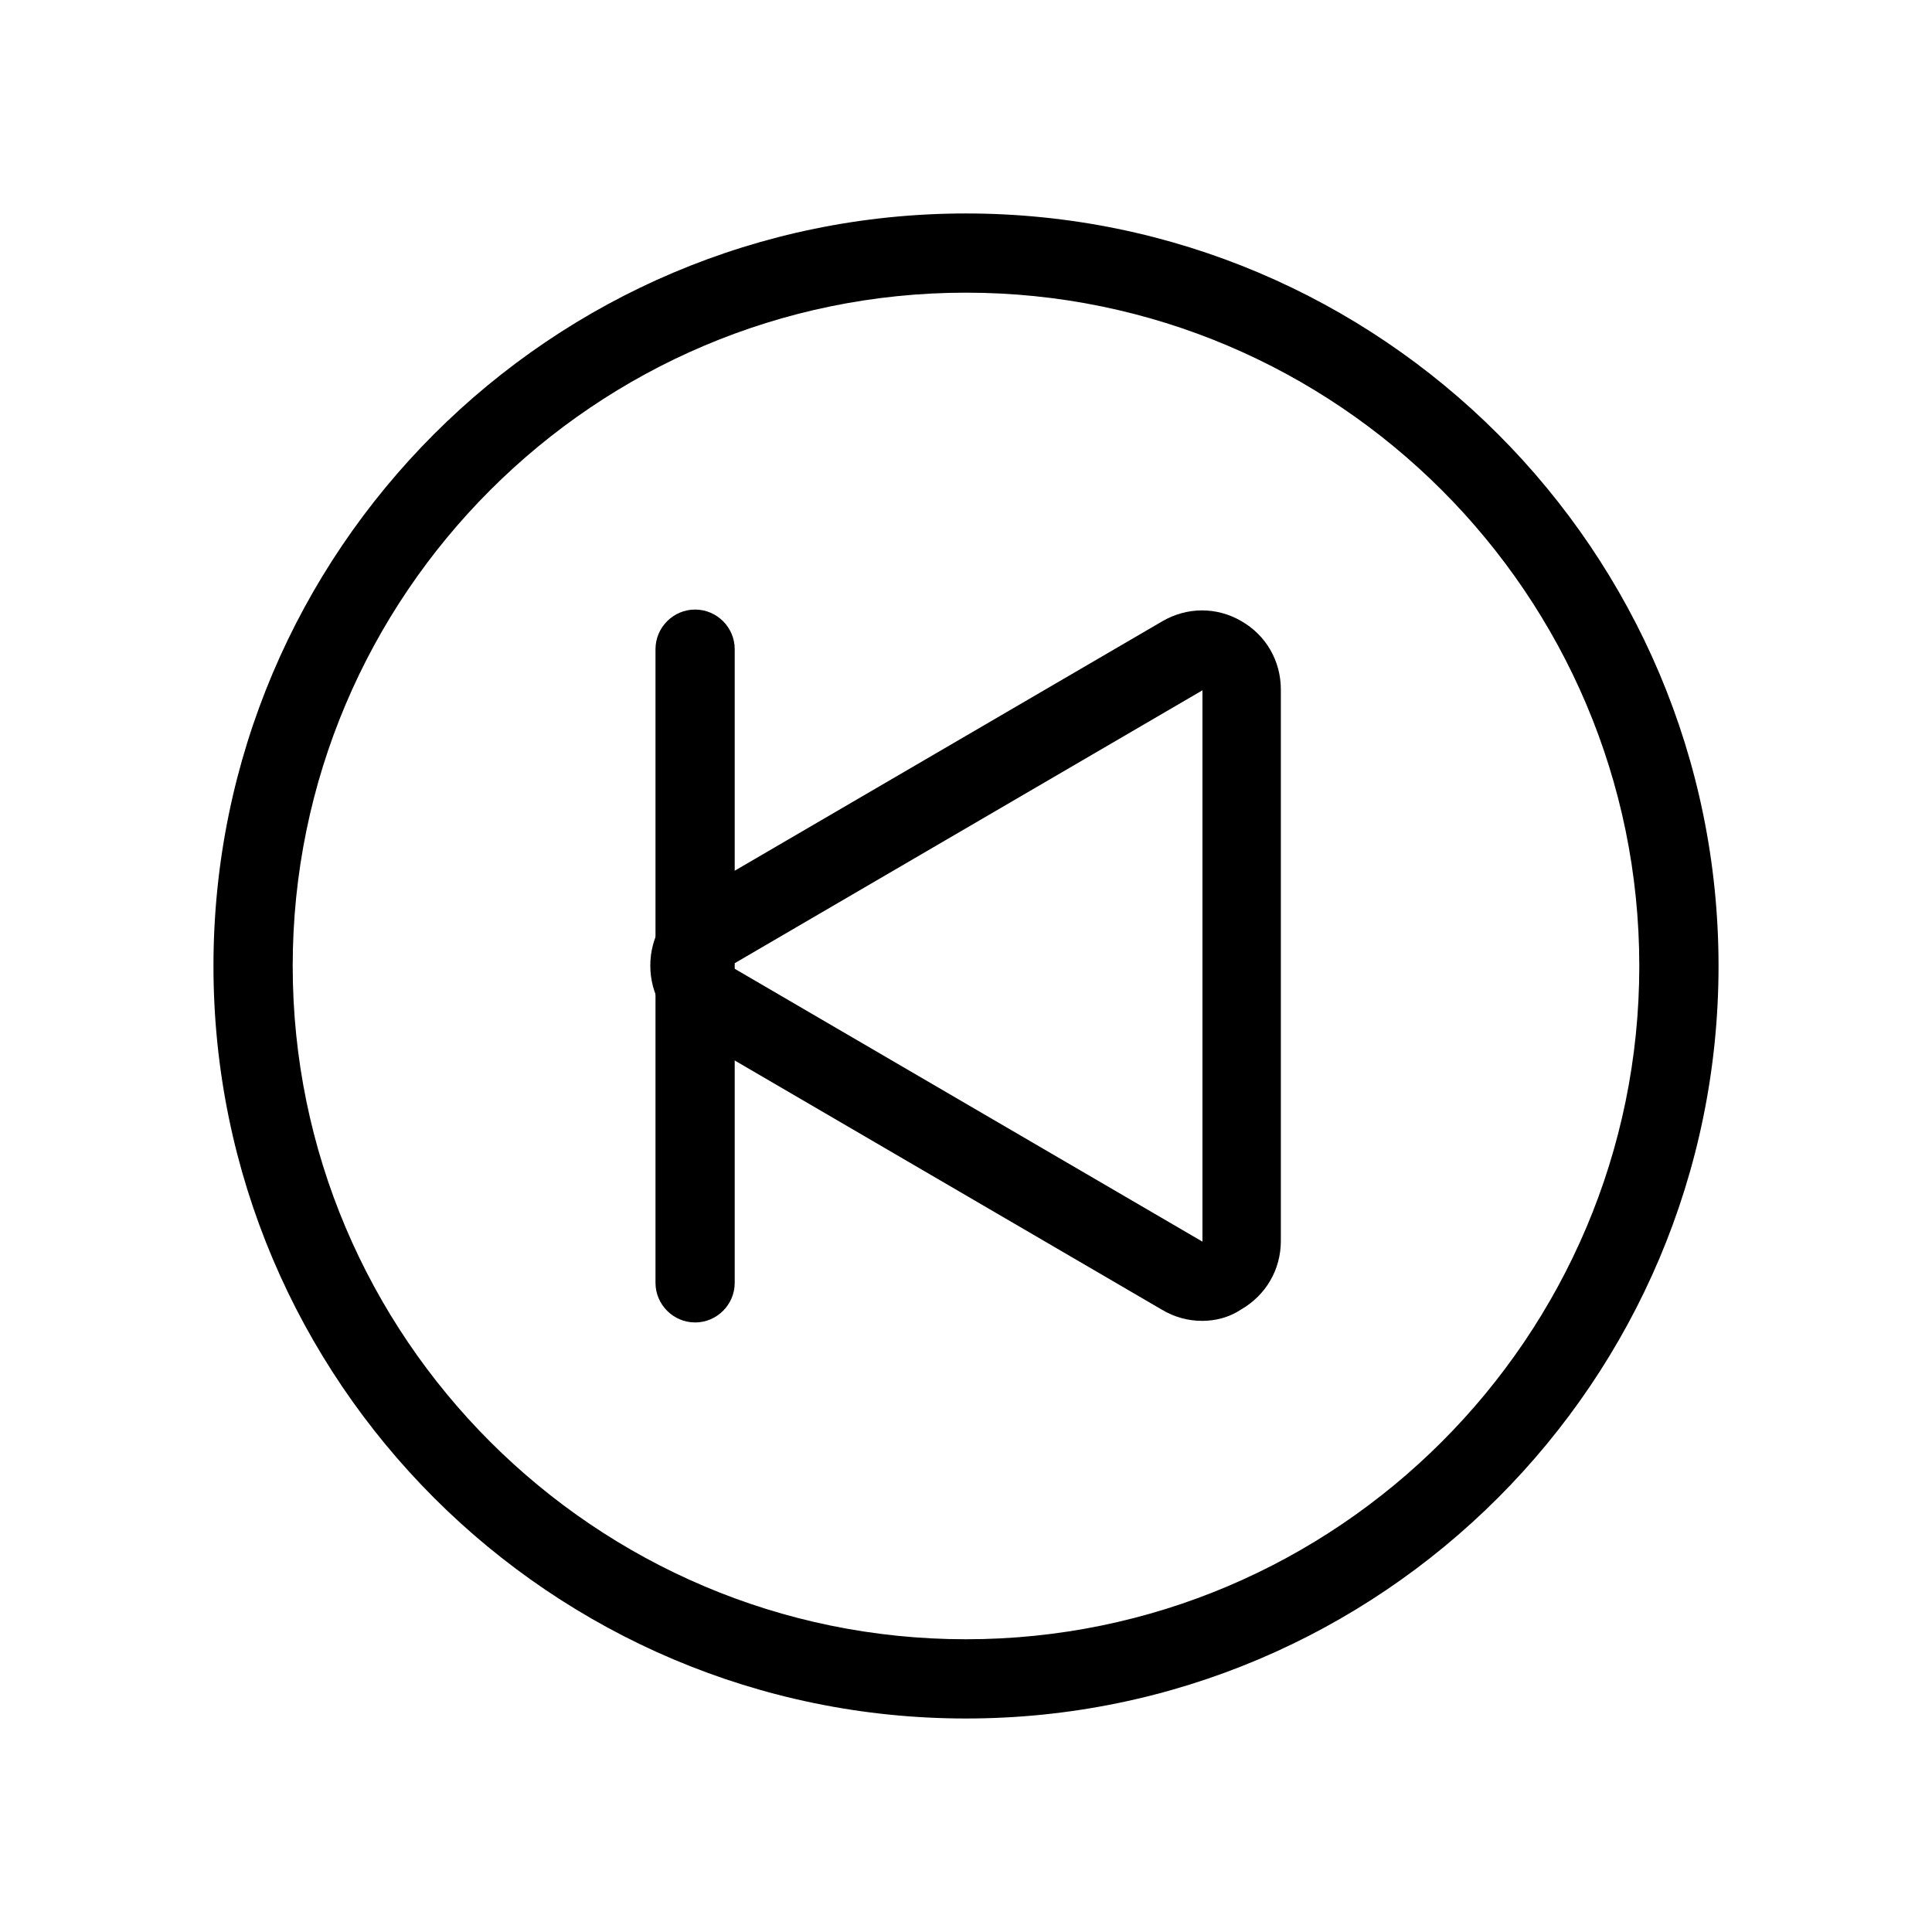
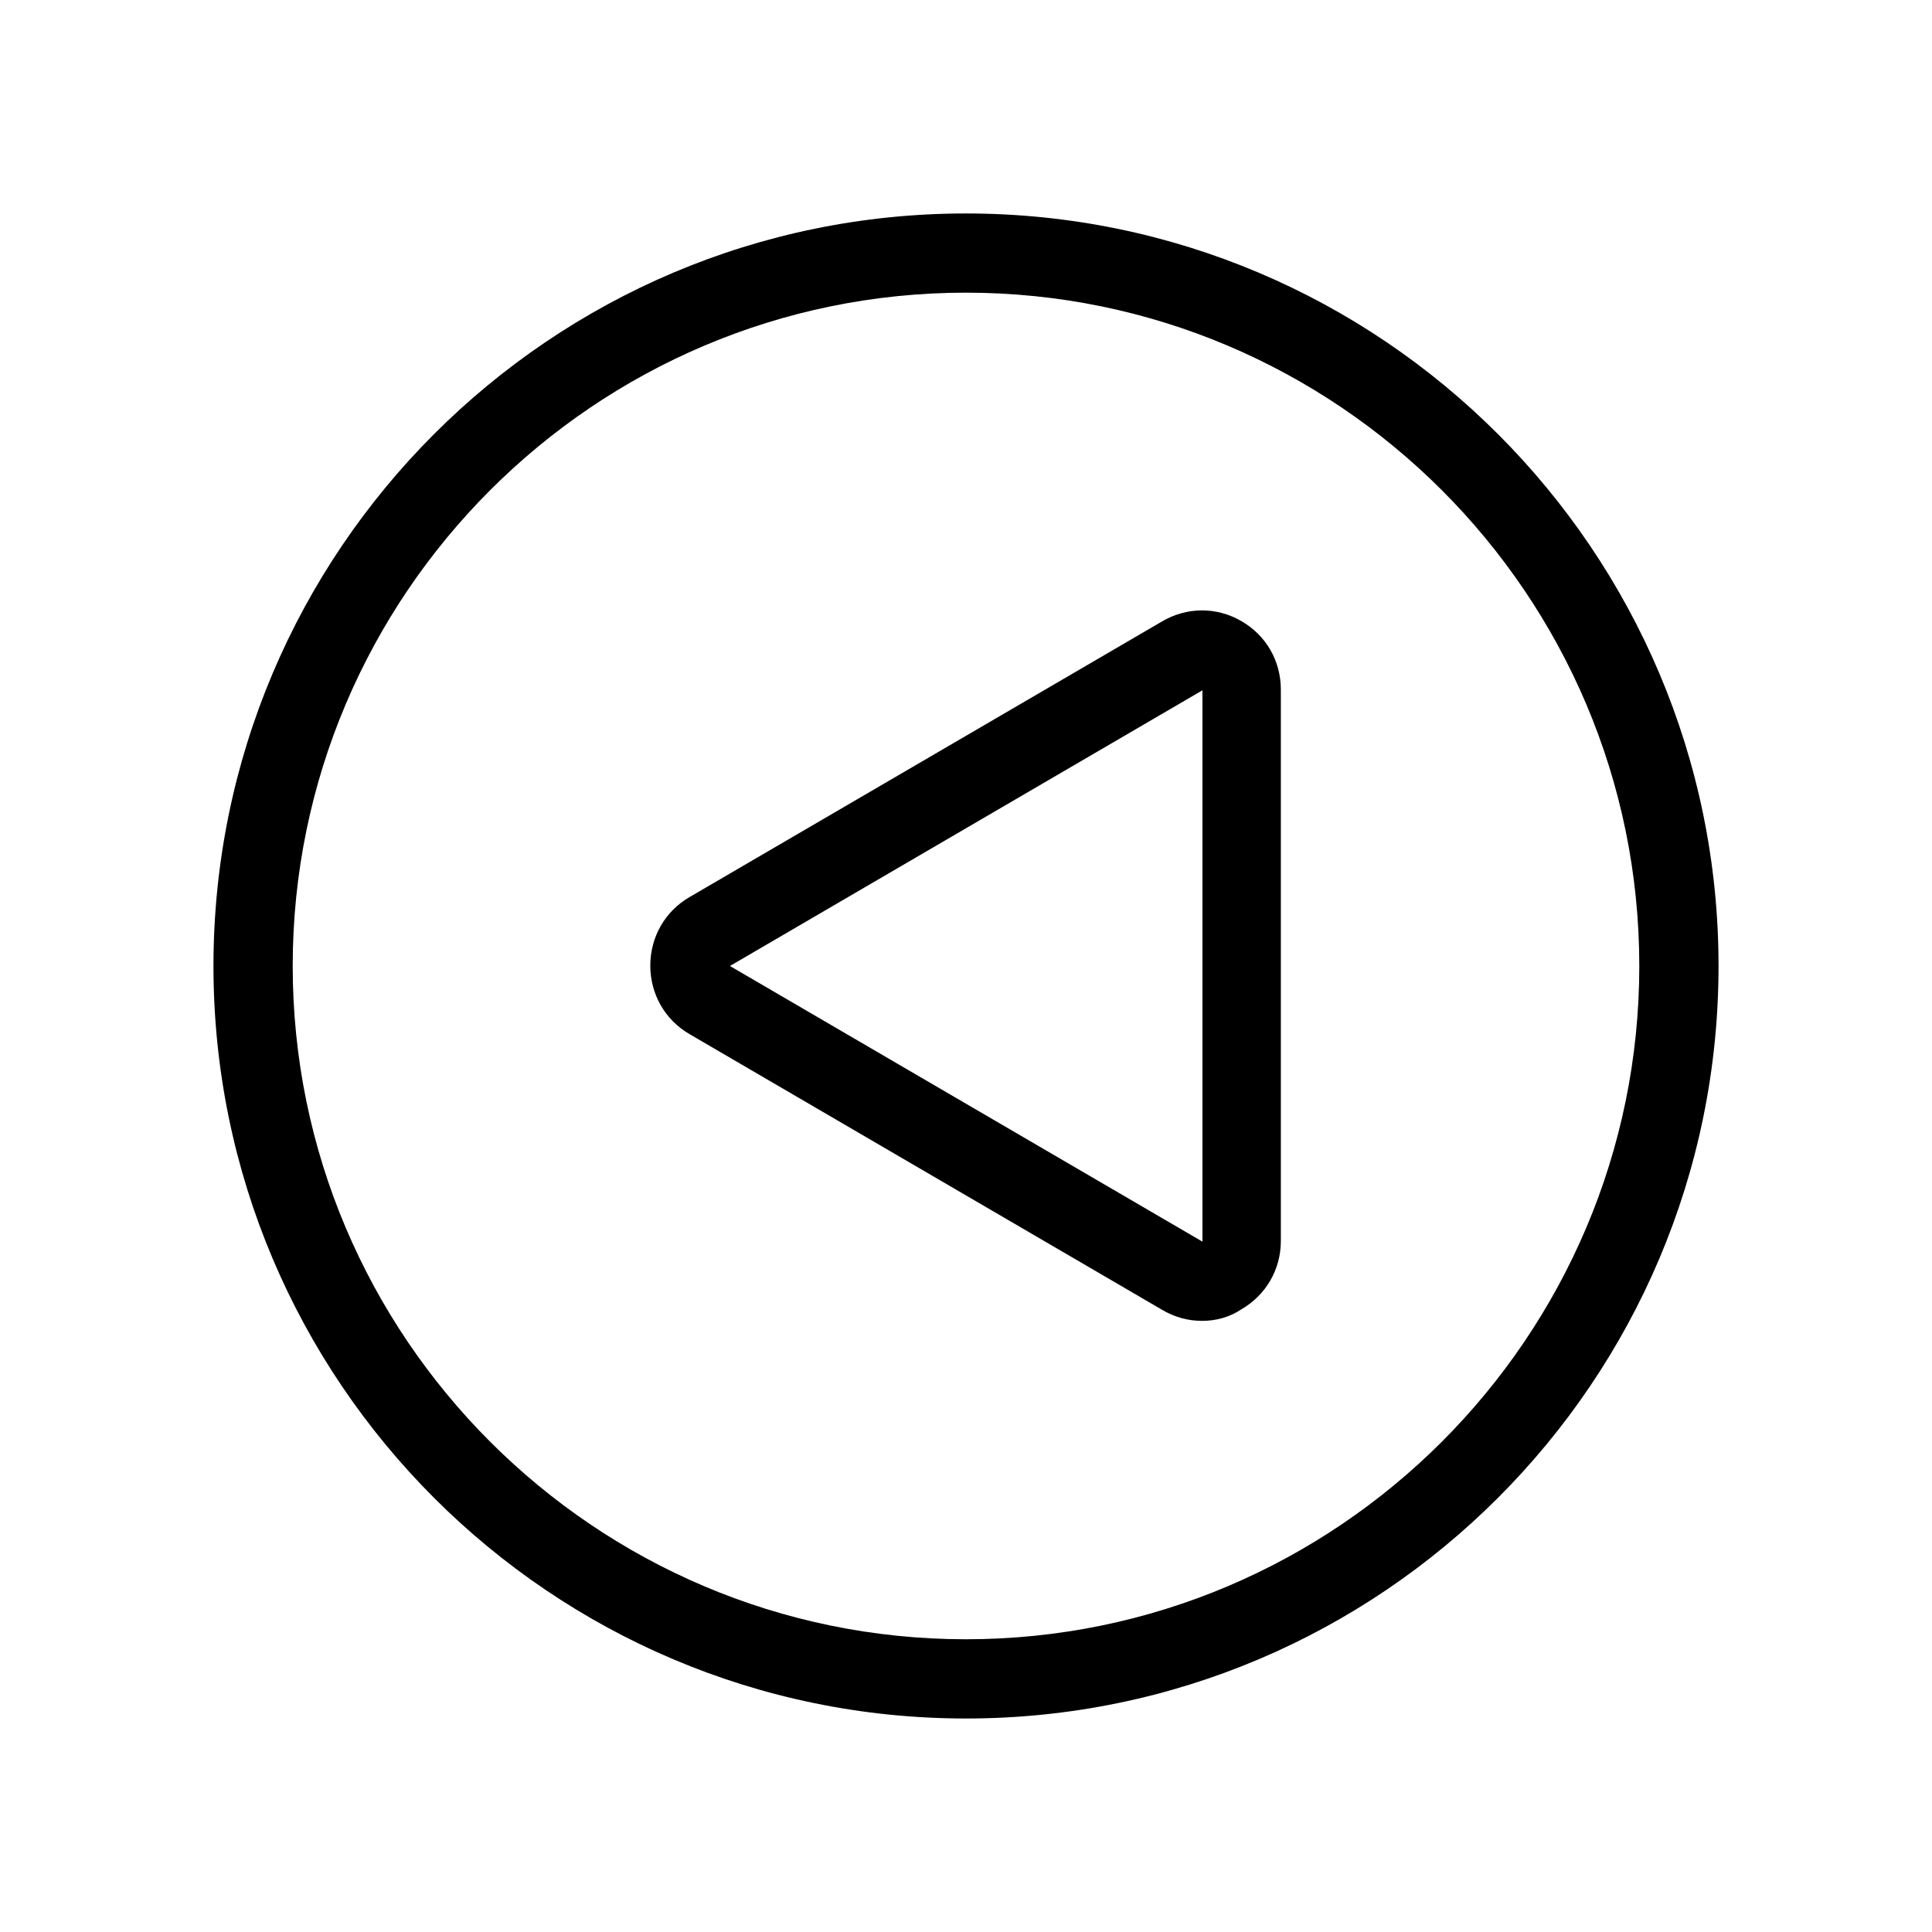
<svg xmlns="http://www.w3.org/2000/svg" fill="#000000" width="800px" height="800px" version="1.1" viewBox="144 144 512 512">
  <g>
    <path d="m400 599.42c-110 0-199.43-89.426-199.43-199.42 0-110 89.426-199.43 199.43-199.43s199.43 89.426 199.43 199.43c-0.004 110-89.43 199.42-199.43 199.42zm0-377.86c-98.348 0-178.43 80.086-178.43 178.43s80.086 178.43 178.43 178.43 178.43-80.086 178.43-178.43c-0.004-98.348-80.086-178.43-178.43-178.43z" />
    <path d="m462.55 494.04c-3.672 0-7.242-0.945-10.602-2.938l-125.22-73.051c-6.508-3.777-10.391-10.602-10.391-18.156 0-7.559 3.883-14.379 10.391-18.156l125.22-73.051c6.613-3.883 14.484-3.883 20.992-0.105 6.613 3.777 10.496 10.602 10.496 18.156v146.11c0 7.66-3.988 14.379-10.496 18.156-3.148 2.094-6.719 3.039-10.391 3.039zm-125.11-94.043 125.22 73.051v-146.11z" />
-     <path d="m328.21 494.46c-5.773 0-10.496-4.723-10.496-10.496v-167.93c0-5.773 4.723-10.496 10.496-10.496 5.773 0 10.496 4.723 10.496 10.496v167.94c0 5.769-4.727 10.492-10.496 10.492z" />
  </g>
</svg>